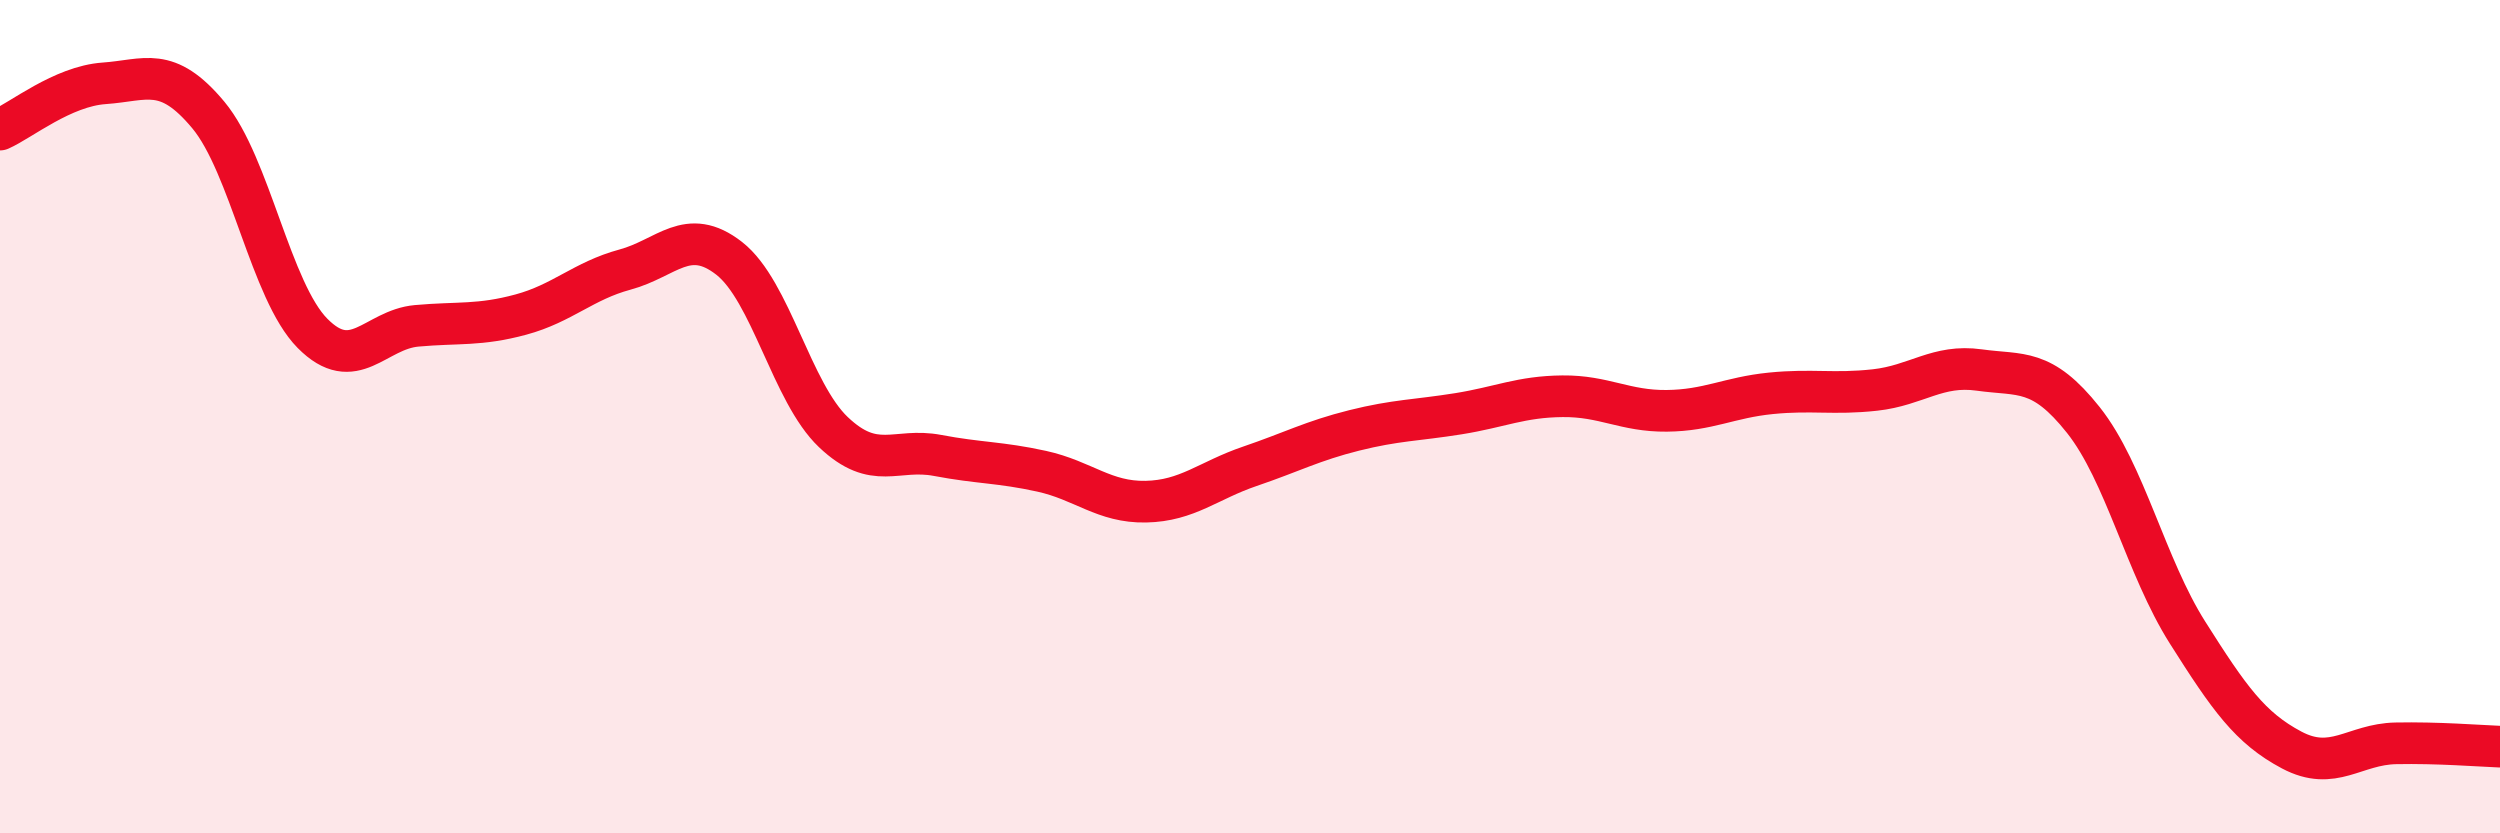
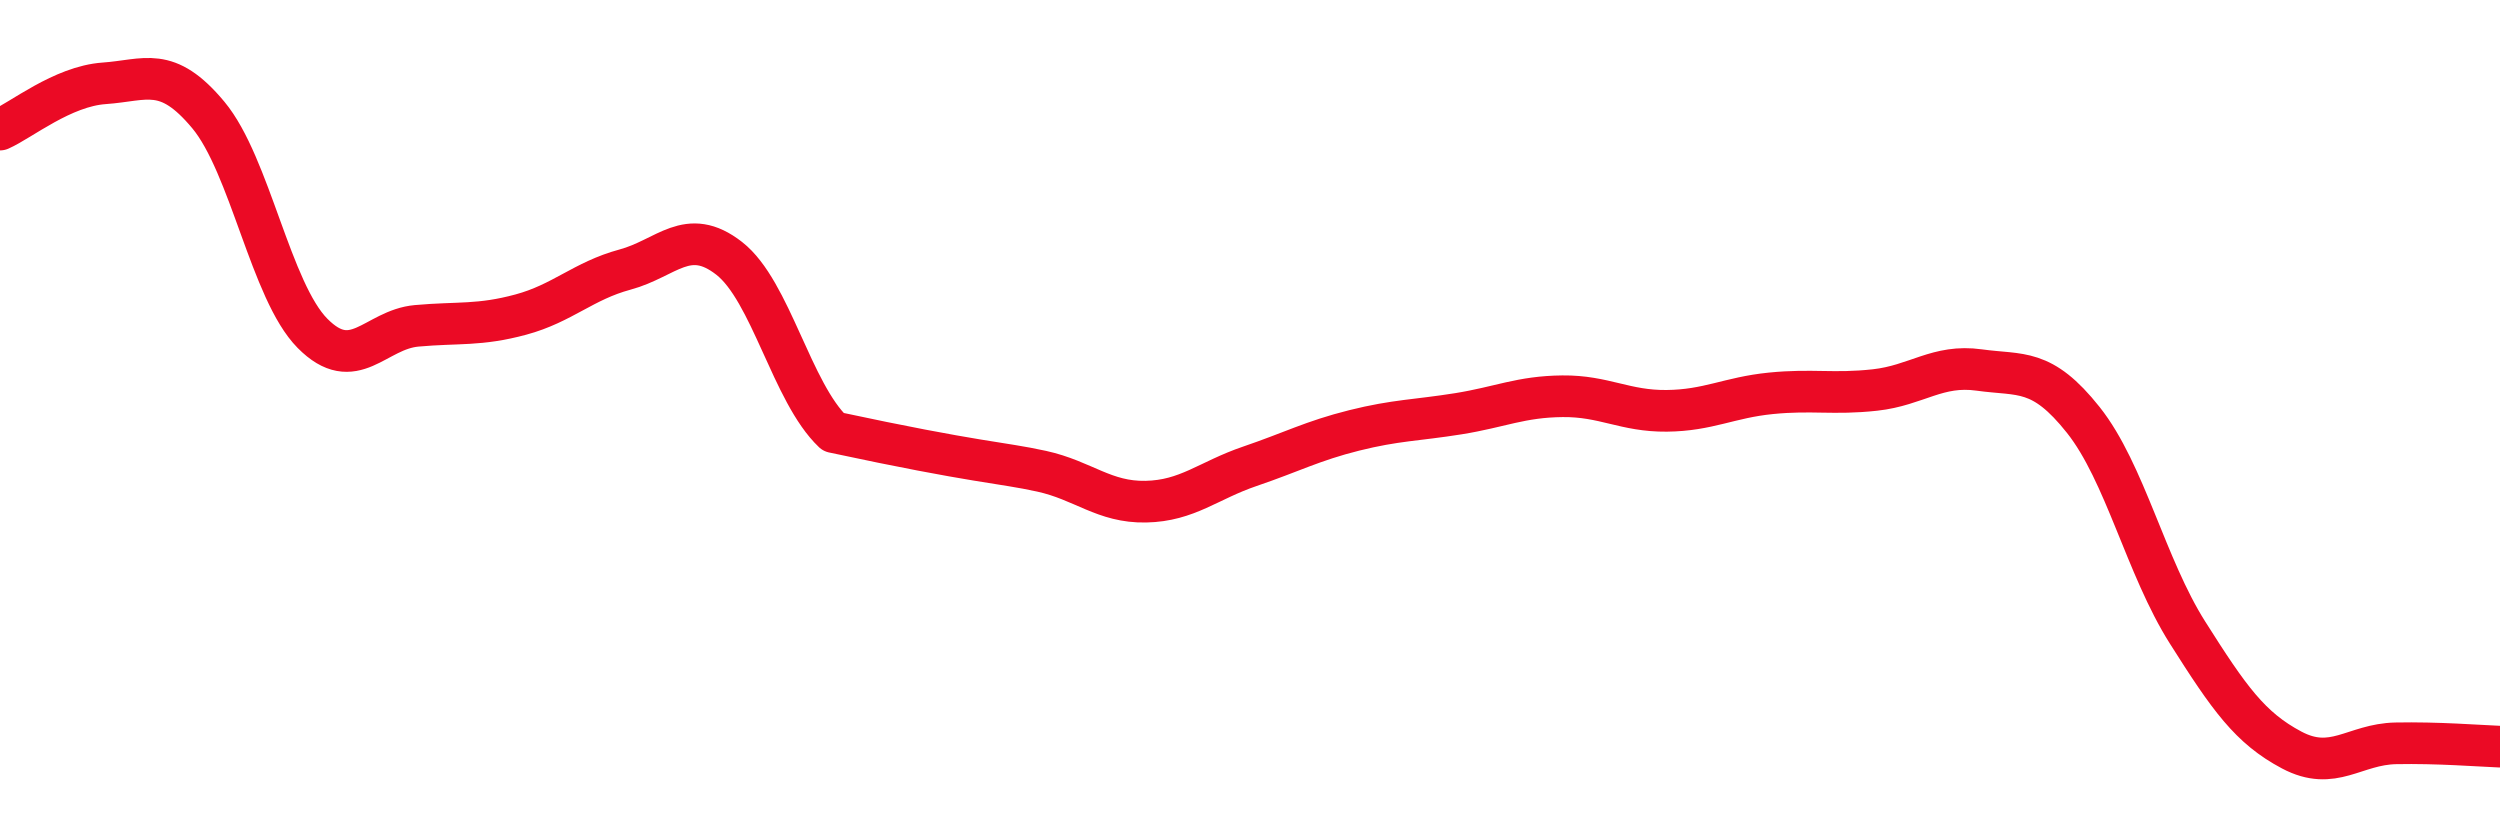
<svg xmlns="http://www.w3.org/2000/svg" width="60" height="20" viewBox="0 0 60 20">
-   <path d="M 0,3.11 C 0.5,2.89 1.5,2.07 2.5,2 C 3.5,1.93 4,1.56 5,2.76 C 6,3.96 6.5,6.99 7.5,8 C 8.5,9.01 9,7.91 10,7.82 C 11,7.73 11.5,7.82 12.5,7.55 C 13.5,7.28 14,6.74 15,6.47 C 16,6.2 16.5,5.42 17.5,6.2 C 18.5,6.98 19,9.42 20,10.37 C 21,11.32 21.5,10.74 22.5,10.93 C 23.5,11.12 24,11.09 25,11.31 C 26,11.53 26.5,12.06 27.5,12.04 C 28.5,12.02 29,11.53 30,11.19 C 31,10.85 31.5,10.58 32.5,10.33 C 33.5,10.08 34,10.09 35,9.93 C 36,9.77 36.5,9.52 37.5,9.51 C 38.5,9.5 39,9.87 40,9.86 C 41,9.85 41.5,9.54 42.5,9.44 C 43.5,9.34 44,9.47 45,9.36 C 46,9.25 46.5,8.74 47.5,8.88 C 48.5,9.02 49,8.82 50,10.08 C 51,11.34 51.5,13.6 52.5,15.18 C 53.5,16.76 54,17.47 55,18 C 56,18.53 56.5,17.86 57.5,17.84 C 58.5,17.82 59.5,17.9 60,17.92L60 20L0 20Z" fill="#EB0A25" opacity="0.1" stroke-linecap="round" stroke-linejoin="round" />
-   <path d="M 0,3.11 C 0.5,2.89 1.5,2.07 2.5,2 C 3.5,1.93 4,1.56 5,2.76 C 6,3.96 6.5,6.99 7.5,8 C 8.5,9.01 9,7.91 10,7.82 C 11,7.73 11.5,7.82 12.5,7.55 C 13.5,7.28 14,6.74 15,6.47 C 16,6.2 16.5,5.42 17.5,6.2 C 18.5,6.98 19,9.42 20,10.37 C 21,11.32 21.5,10.74 22.5,10.93 C 23.5,11.12 24,11.09 25,11.31 C 26,11.53 26.5,12.06 27.5,12.04 C 28.5,12.02 29,11.53 30,11.19 C 31,10.85 31.5,10.58 32.5,10.33 C 33.5,10.08 34,10.09 35,9.93 C 36,9.77 36.5,9.52 37.5,9.51 C 38.5,9.5 39,9.87 40,9.86 C 41,9.85 41.5,9.54 42.5,9.44 C 43.5,9.34 44,9.47 45,9.36 C 46,9.25 46.5,8.74 47.5,8.88 C 48.5,9.02 49,8.82 50,10.08 C 51,11.34 51.5,13.6 52.5,15.18 C 53.5,16.76 54,17.47 55,18 C 56,18.53 56.5,17.86 57.5,17.84 C 58.5,17.82 59.5,17.9 60,17.92" stroke="#EB0A25" stroke-width="1" fill="none" stroke-linecap="round" stroke-linejoin="round" />
+   <path d="M 0,3.11 C 0.5,2.89 1.5,2.07 2.5,2 C 3.5,1.93 4,1.56 5,2.76 C 6,3.96 6.5,6.99 7.5,8 C 8.5,9.01 9,7.91 10,7.82 C 11,7.73 11.5,7.82 12.5,7.55 C 13.5,7.28 14,6.74 15,6.47 C 16,6.2 16.5,5.42 17.5,6.2 C 18.5,6.98 19,9.42 20,10.37 C 23.5,11.12 24,11.09 25,11.31 C 26,11.53 26.5,12.06 27.5,12.04 C 28.5,12.02 29,11.53 30,11.19 C 31,10.85 31.5,10.58 32.5,10.33 C 33.5,10.08 34,10.09 35,9.93 C 36,9.77 36.5,9.52 37.5,9.51 C 38.5,9.5 39,9.87 40,9.86 C 41,9.85 41.5,9.54 42.5,9.44 C 43.5,9.34 44,9.47 45,9.36 C 46,9.25 46.5,8.74 47.5,8.88 C 48.5,9.02 49,8.82 50,10.08 C 51,11.34 51.5,13.6 52.5,15.18 C 53.5,16.76 54,17.47 55,18 C 56,18.53 56.5,17.86 57.5,17.84 C 58.5,17.82 59.5,17.9 60,17.92" stroke="#EB0A25" stroke-width="1" fill="none" stroke-linecap="round" stroke-linejoin="round" />
</svg>